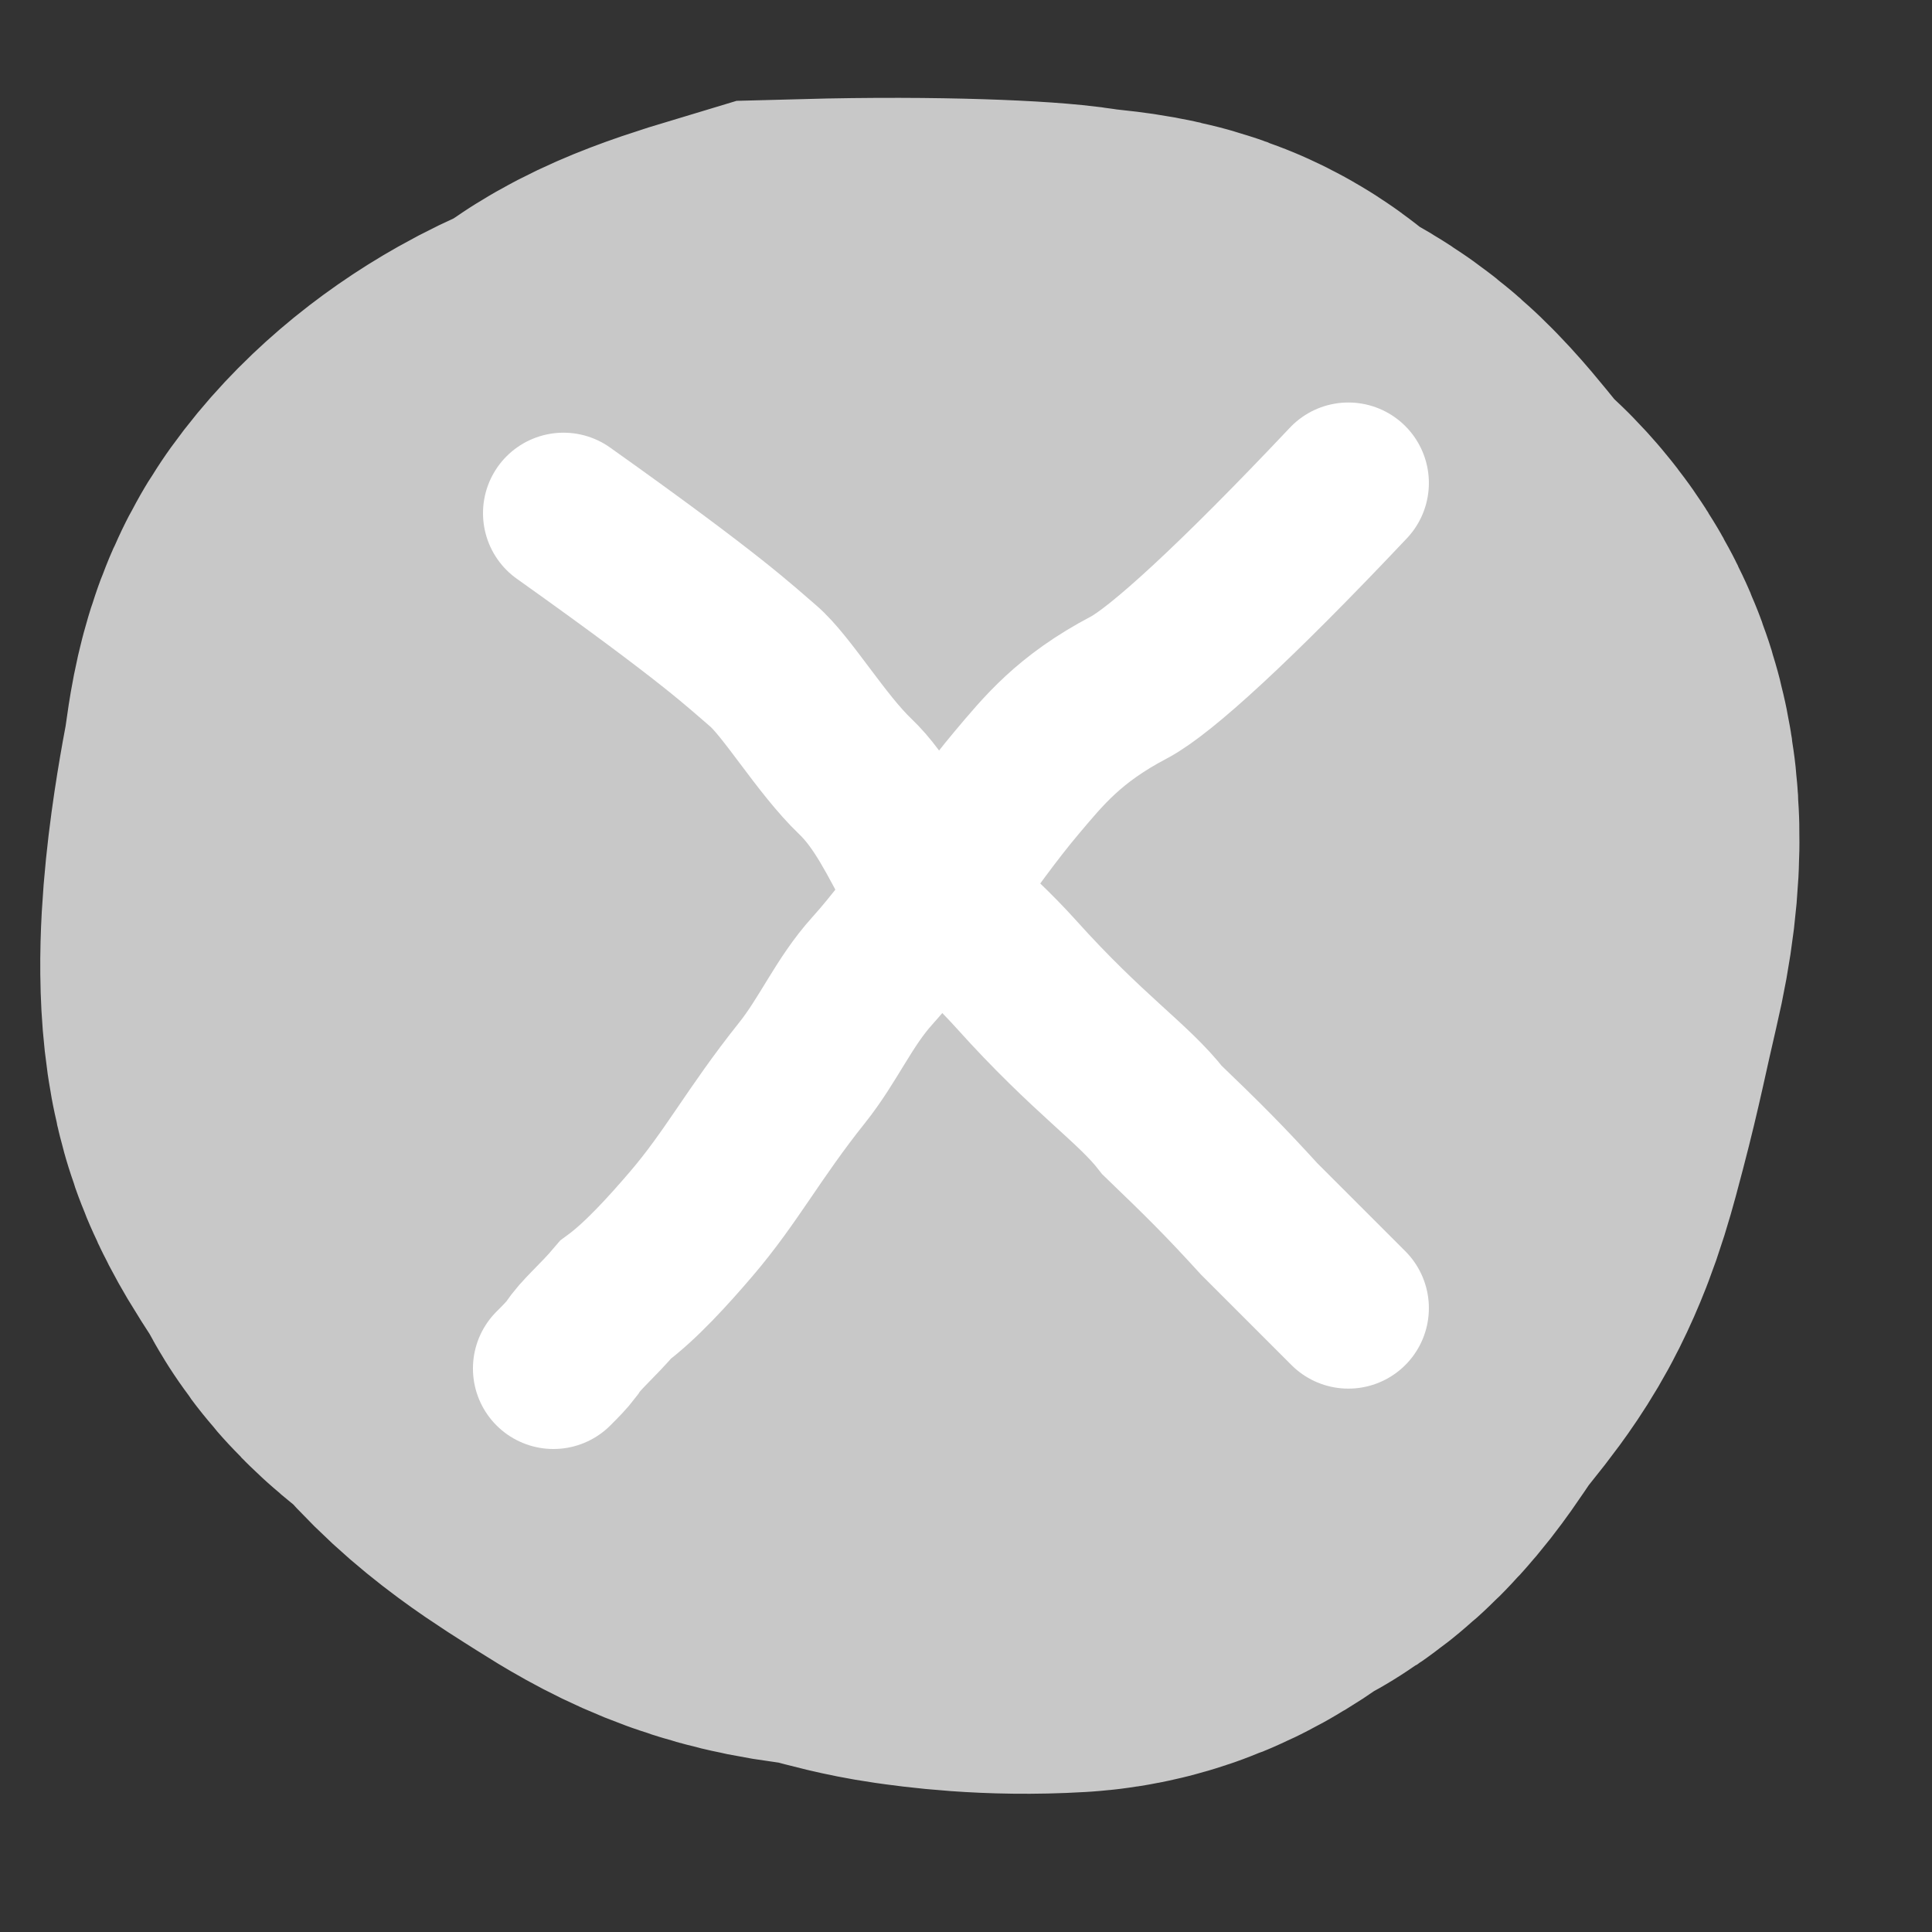
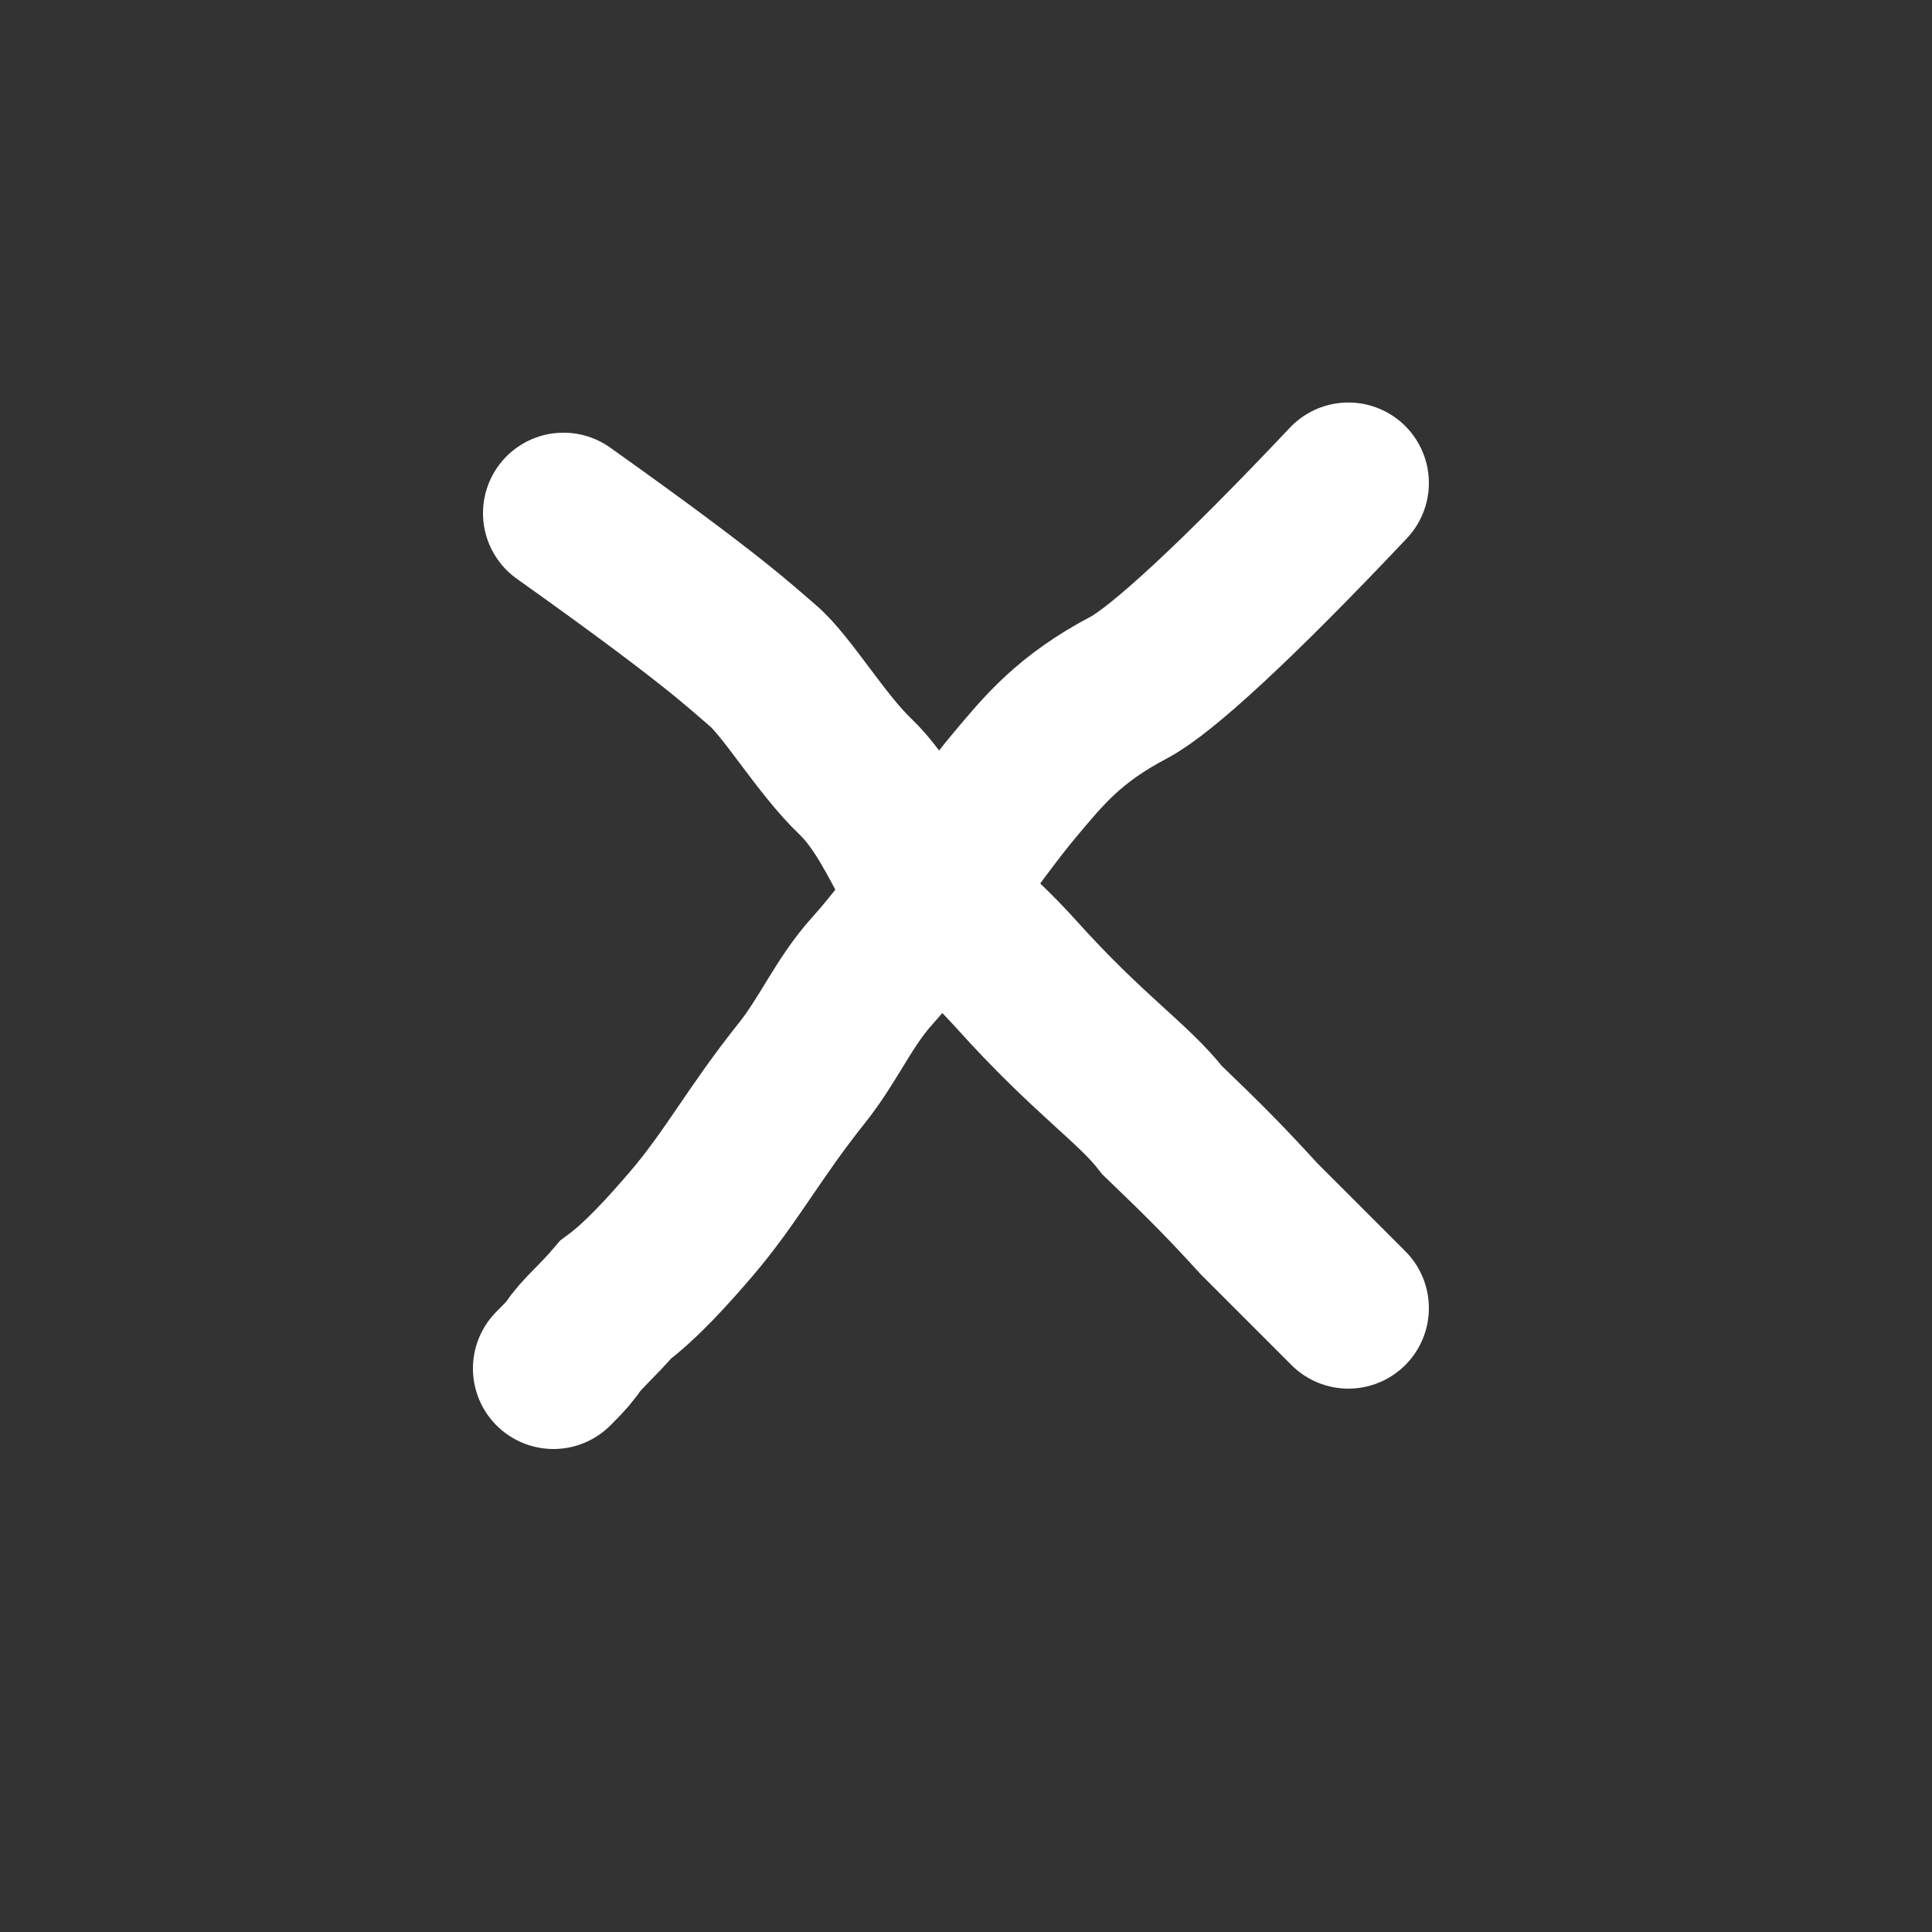
<svg xmlns="http://www.w3.org/2000/svg" width="24" height="24" viewBox="0 0 24 24" fill="none">
  <rect x="0" y="0" width="24" height="24" fill="#333333" stroke="none" />
-   <path d="M12.619 11.812C12.909 11.564 13.409 11.065 13.95 10.73C14.313 10.506 14.743 10.562 14.889 10.542C15.15 10.505 14.537 10.023 14.142 9.606C13.803 9.248 13.329 9.063 12.995 8.938C12.646 8.808 12.329 8.605 11.995 8.459C11.684 8.323 10.339 8.313 9.516 8.458C9.166 8.519 8.954 8.895 8.621 9.062C8.299 9.222 8.162 9.603 8.016 10.04C7.898 10.391 7.744 10.893 7.661 11.311C7.645 11.393 7.702 11.477 7.764 11.541C8.021 11.8 8.409 11.977 8.619 12.311C8.809 12.615 9.077 12.852 9.347 13.082C9.625 13.319 9.784 13.562 10.014 13.791C10.273 14.047 10.659 14.062 10.993 14.187C11.327 14.311 11.824 14.477 12.553 14.666C13.334 14.868 13.911 14.605 13.994 14.439C14.154 14.118 14.452 13.898 14.722 13.668C14.993 13.438 15.202 13.148 15.265 12.71C15.352 12.105 15.452 11.273 15.474 10.42C15.486 9.957 15.162 9.648 14.995 9.314C14.819 8.962 14.454 8.813 14.017 8.481C13.688 8.232 13.329 8.105 12.995 7.855C12.72 7.649 12.329 7.605 11.995 7.459C11.684 7.323 11.082 7.313 10.6 7.416C10.167 7.509 9.829 7.563 9.267 7.77C8.81 7.939 8.372 8.02 7.892 8.291C7.524 8.498 7.204 8.77 6.995 9.061C6.787 9.351 6.787 9.728 6.724 10.061C6.639 10.51 6.369 11.967 6.577 12.707C6.668 13.032 6.952 13.352 7.119 13.686C7.279 14.007 7.659 14.145 7.91 14.457C8.27 14.906 8.742 15.185 9.139 15.437C9.548 15.697 9.909 15.895 10.554 15.958C10.963 15.998 11.284 16.145 11.722 16.208C11.917 16.236 12.448 16.312 13.136 16.271C13.538 16.247 13.784 15.938 14.097 15.793C14.449 15.63 14.659 15.23 14.869 14.939C15.078 14.647 15.327 14.398 15.494 14.064C15.661 13.73 15.744 13.398 15.848 13.002C16.013 12.373 16.077 12.023 16.223 11.4C16.624 9.692 15.994 9.398 15.766 9.168C15.453 8.851 15.162 8.398 14.87 8.168C14.552 7.916 14.204 7.855 13.974 7.584C13.751 7.321 13.329 7.355 12.975 7.292C12.742 7.25 11.629 7.188 10.109 7.229C9.412 7.438 9.121 7.561 8.892 7.769C8.787 7.854 8.704 7.895 8.619 7.938" stroke="#C8C8C8" stroke-width="12" stroke-linecap="round" />
  <path d="M7 6.375C8.874 7.707 9.207 8.04 9.478 8.27C9.774 8.521 10.205 9.245 10.624 9.645C10.956 9.962 11.165 10.415 11.395 10.832C11.573 11.155 12.08 11.498 12.623 12.101C13.521 13.101 14.08 13.455 14.436 13.915C14.957 14.416 15.207 14.665 15.643 15.143C15.871 15.371 16.242 15.742 16.75 16.25" stroke="white" stroke-width="2" stroke-linecap="round" />
  <path d="M16.75 6C15.348 7.485 14.419 8.332 14.024 8.54C13.276 8.933 12.96 9.332 12.626 9.727C12.063 10.394 11.418 11.415 10.836 12.06C10.482 12.452 10.293 12.915 9.96 13.331C9.361 14.082 9.085 14.623 8.585 15.206C8.305 15.533 7.96 15.915 7.647 16.145C7.418 16.416 7.209 16.582 7.105 16.749C7.043 16.832 6.96 16.915 6.875 17" stroke="white" stroke-width="2" stroke-linecap="round" />
</svg>